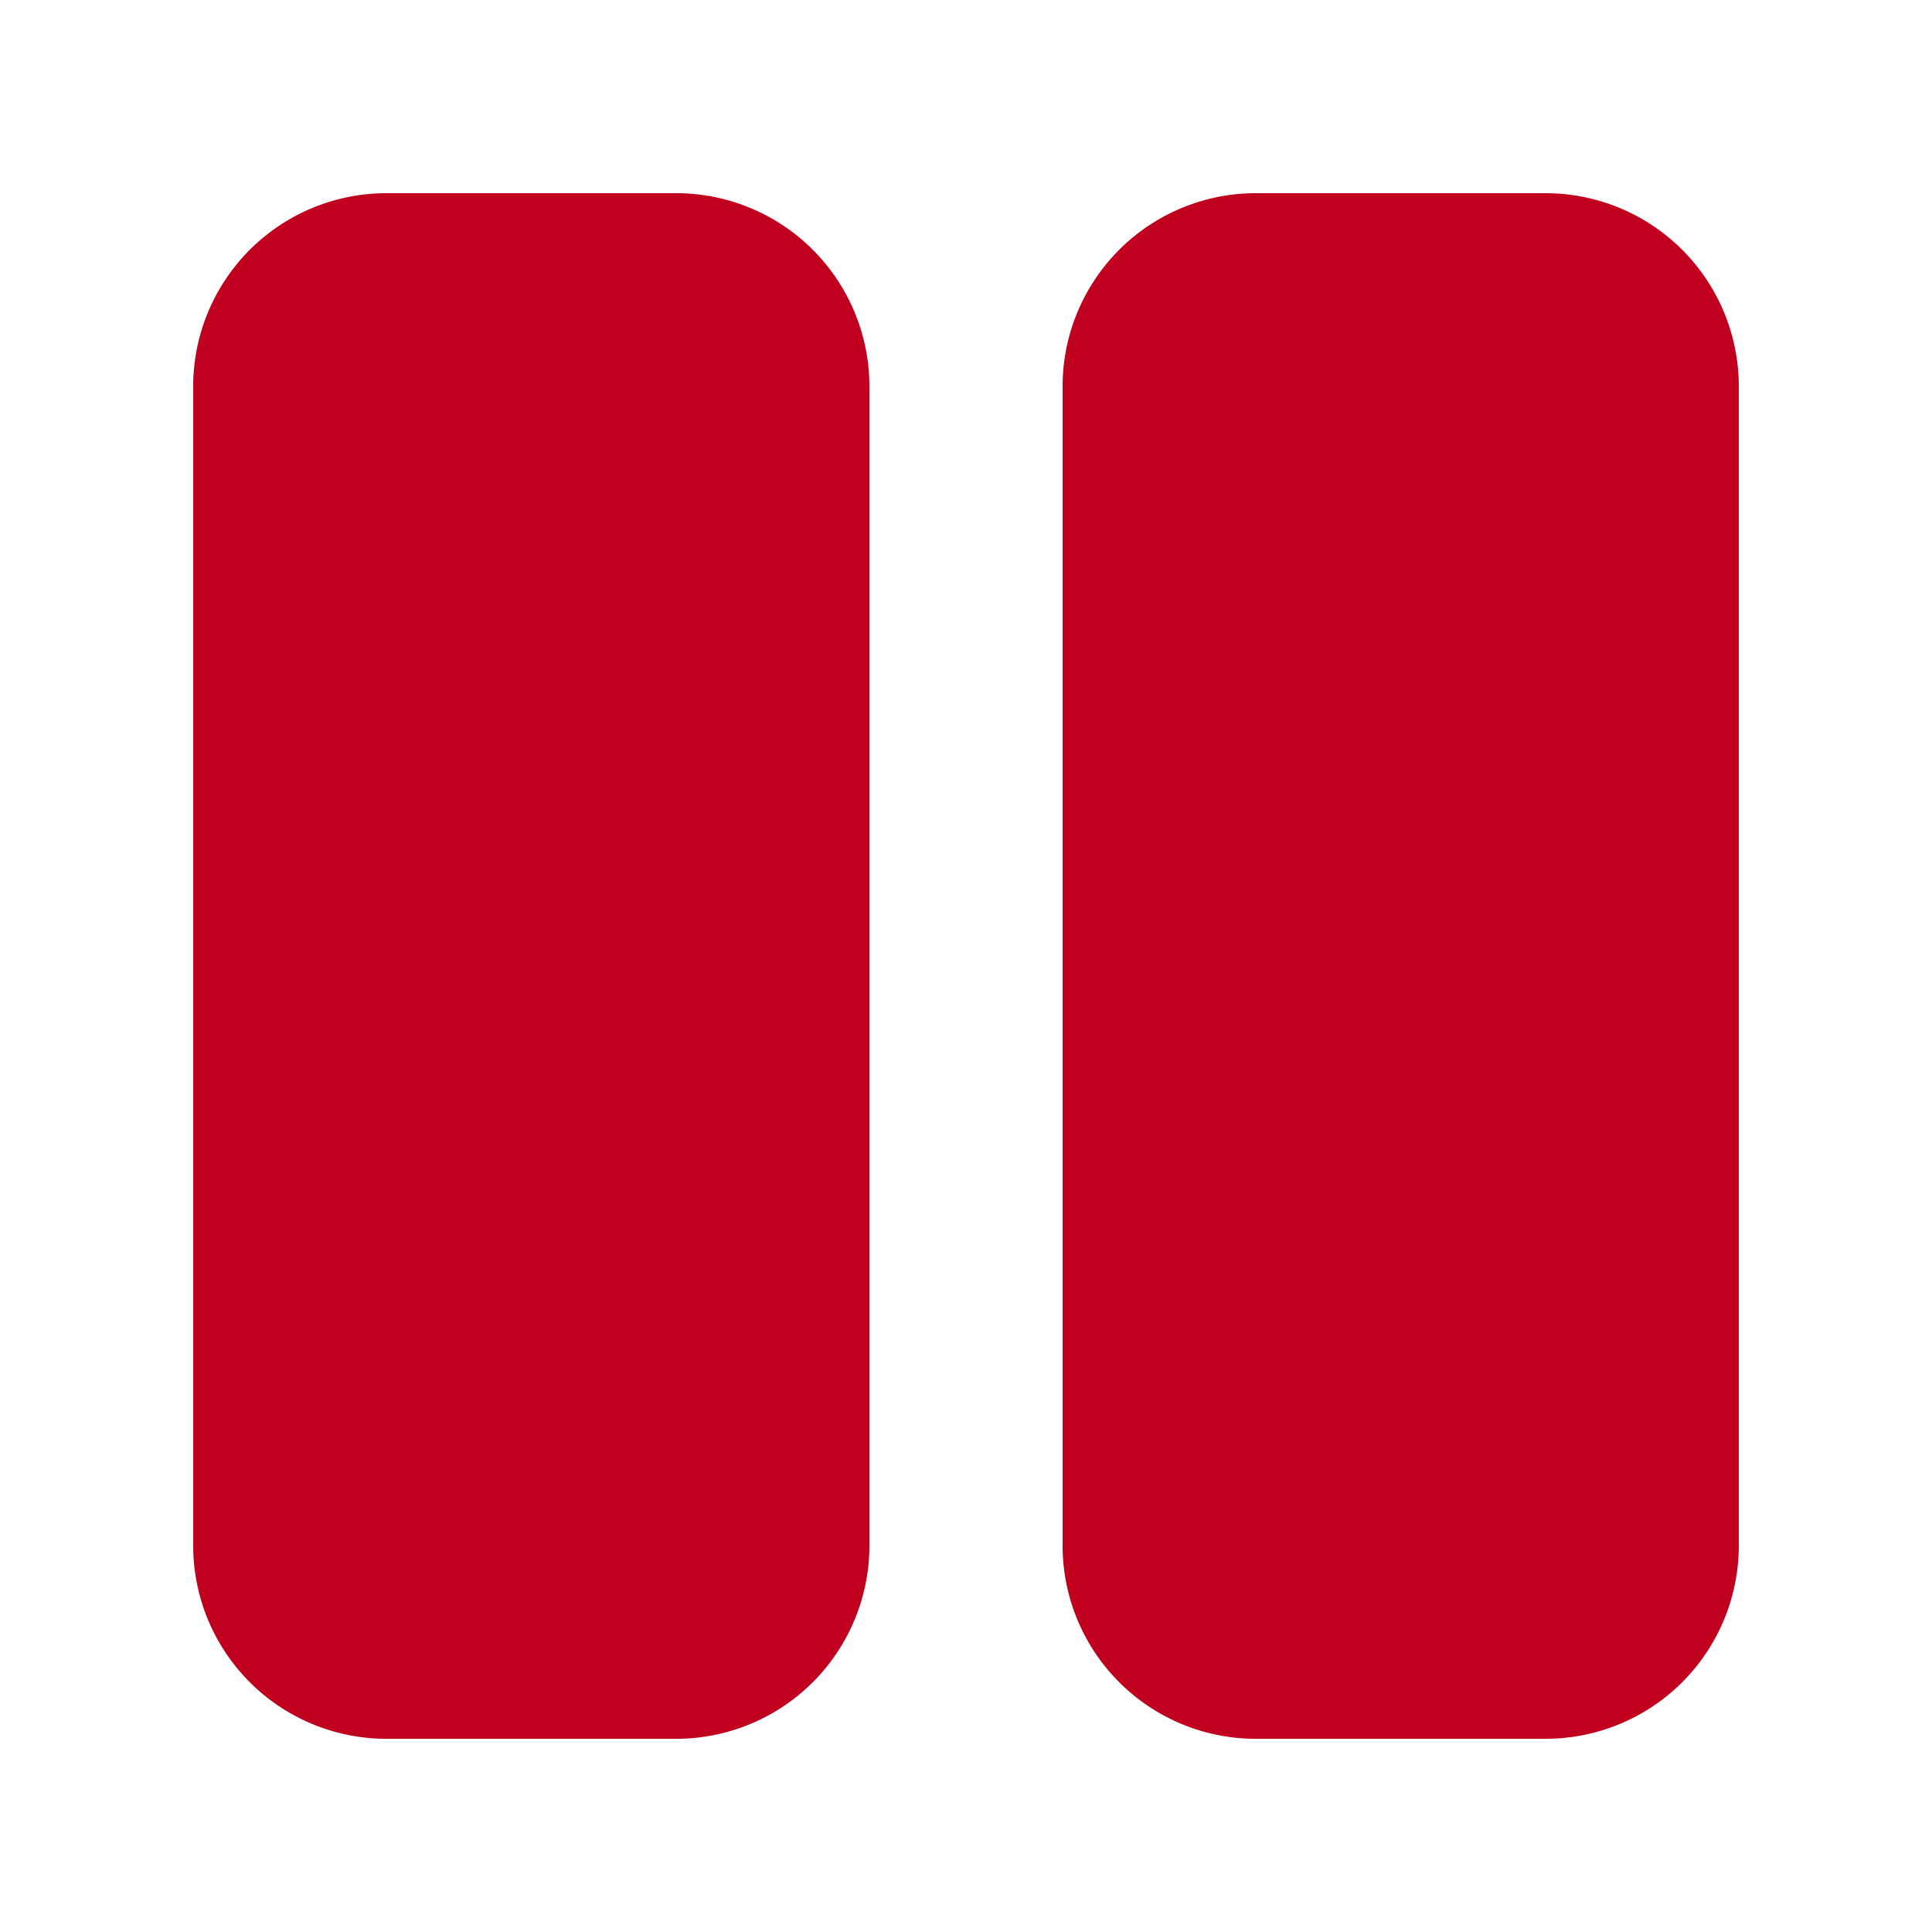
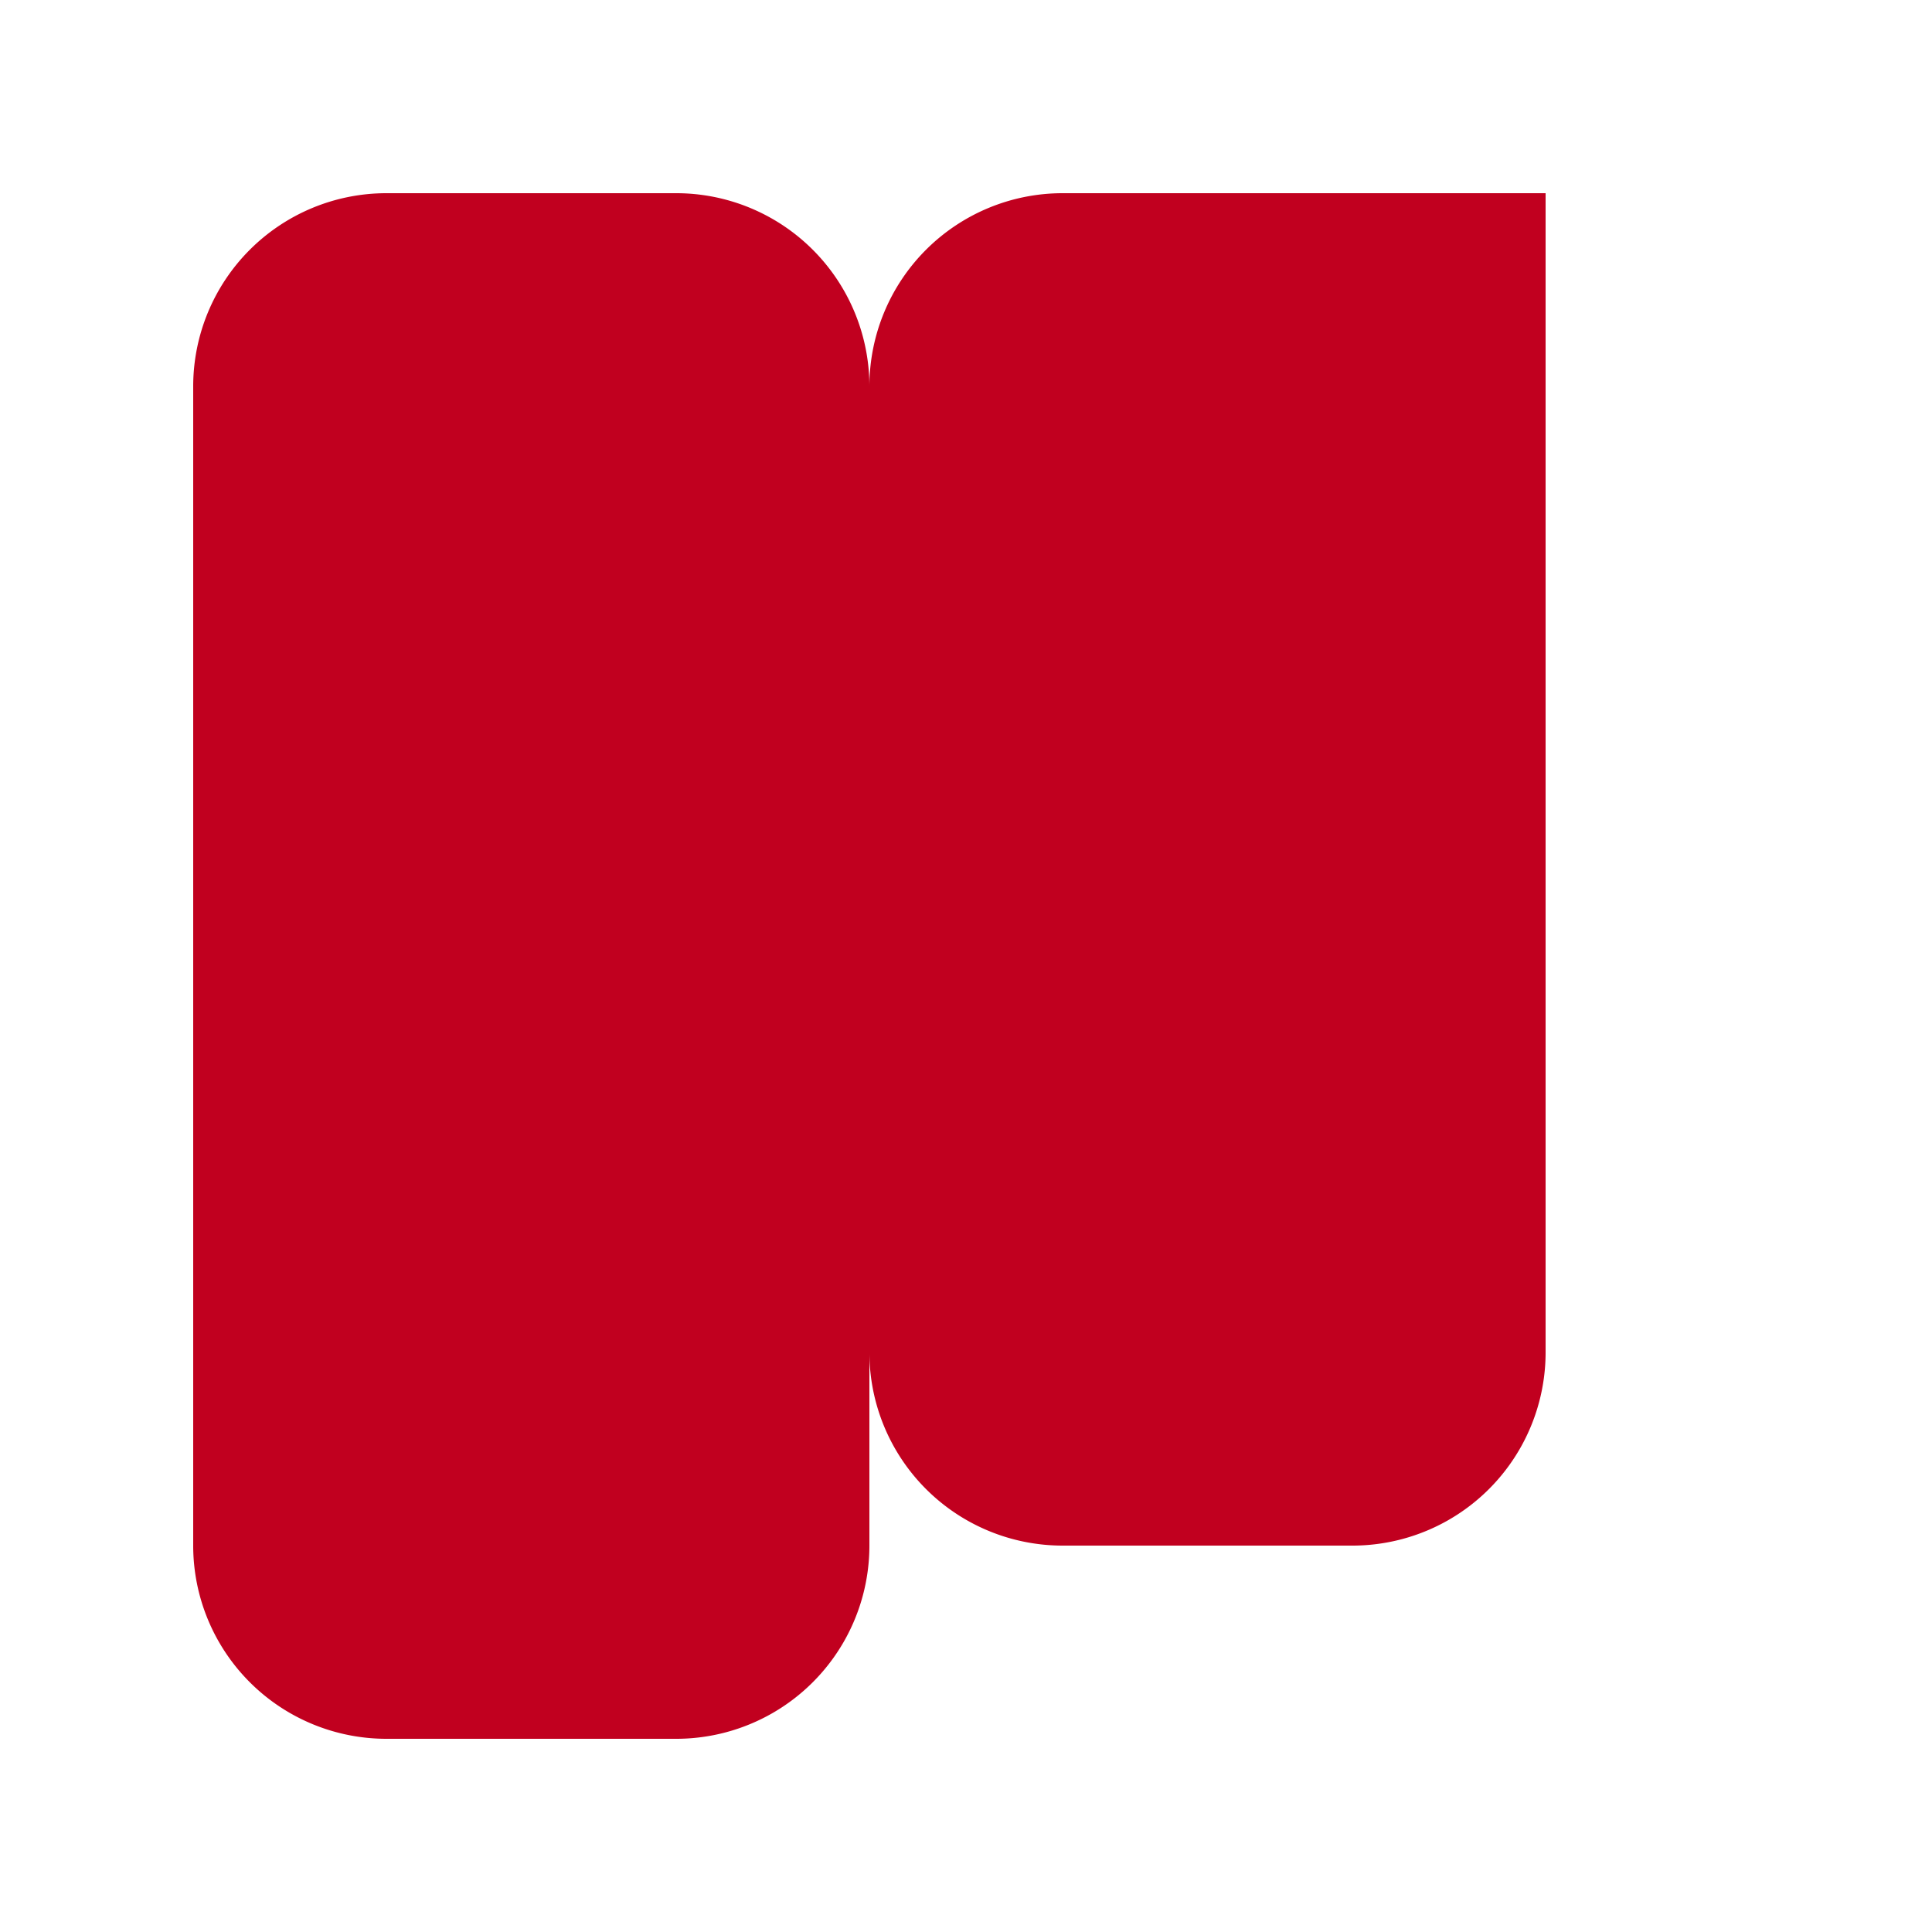
<svg xmlns="http://www.w3.org/2000/svg" width="20" height="20" viewBox="0 0 20 20">
-   <path d="M7 2a2 2 0 0 1 2 2v12a2 2 0 0 1-2 2H4a2 2 0 0 1-2-2V4a2 2 0 0 1 2-2h3zm9 0a2 2 0 0 1 2 2v12a2 2 0 0 1-2 2h-3a2 2 0 0 1-2-2V4a2 2 0 0 1 2-2h3z" fill="#C1001F" fill-rule="evenodd" />
+   <path d="M7 2a2 2 0 0 1 2 2v12a2 2 0 0 1-2 2H4a2 2 0 0 1-2-2V4a2 2 0 0 1 2-2h3zm9 0v12a2 2 0 0 1-2 2h-3a2 2 0 0 1-2-2V4a2 2 0 0 1 2-2h3z" fill="#C1001F" fill-rule="evenodd" />
</svg>